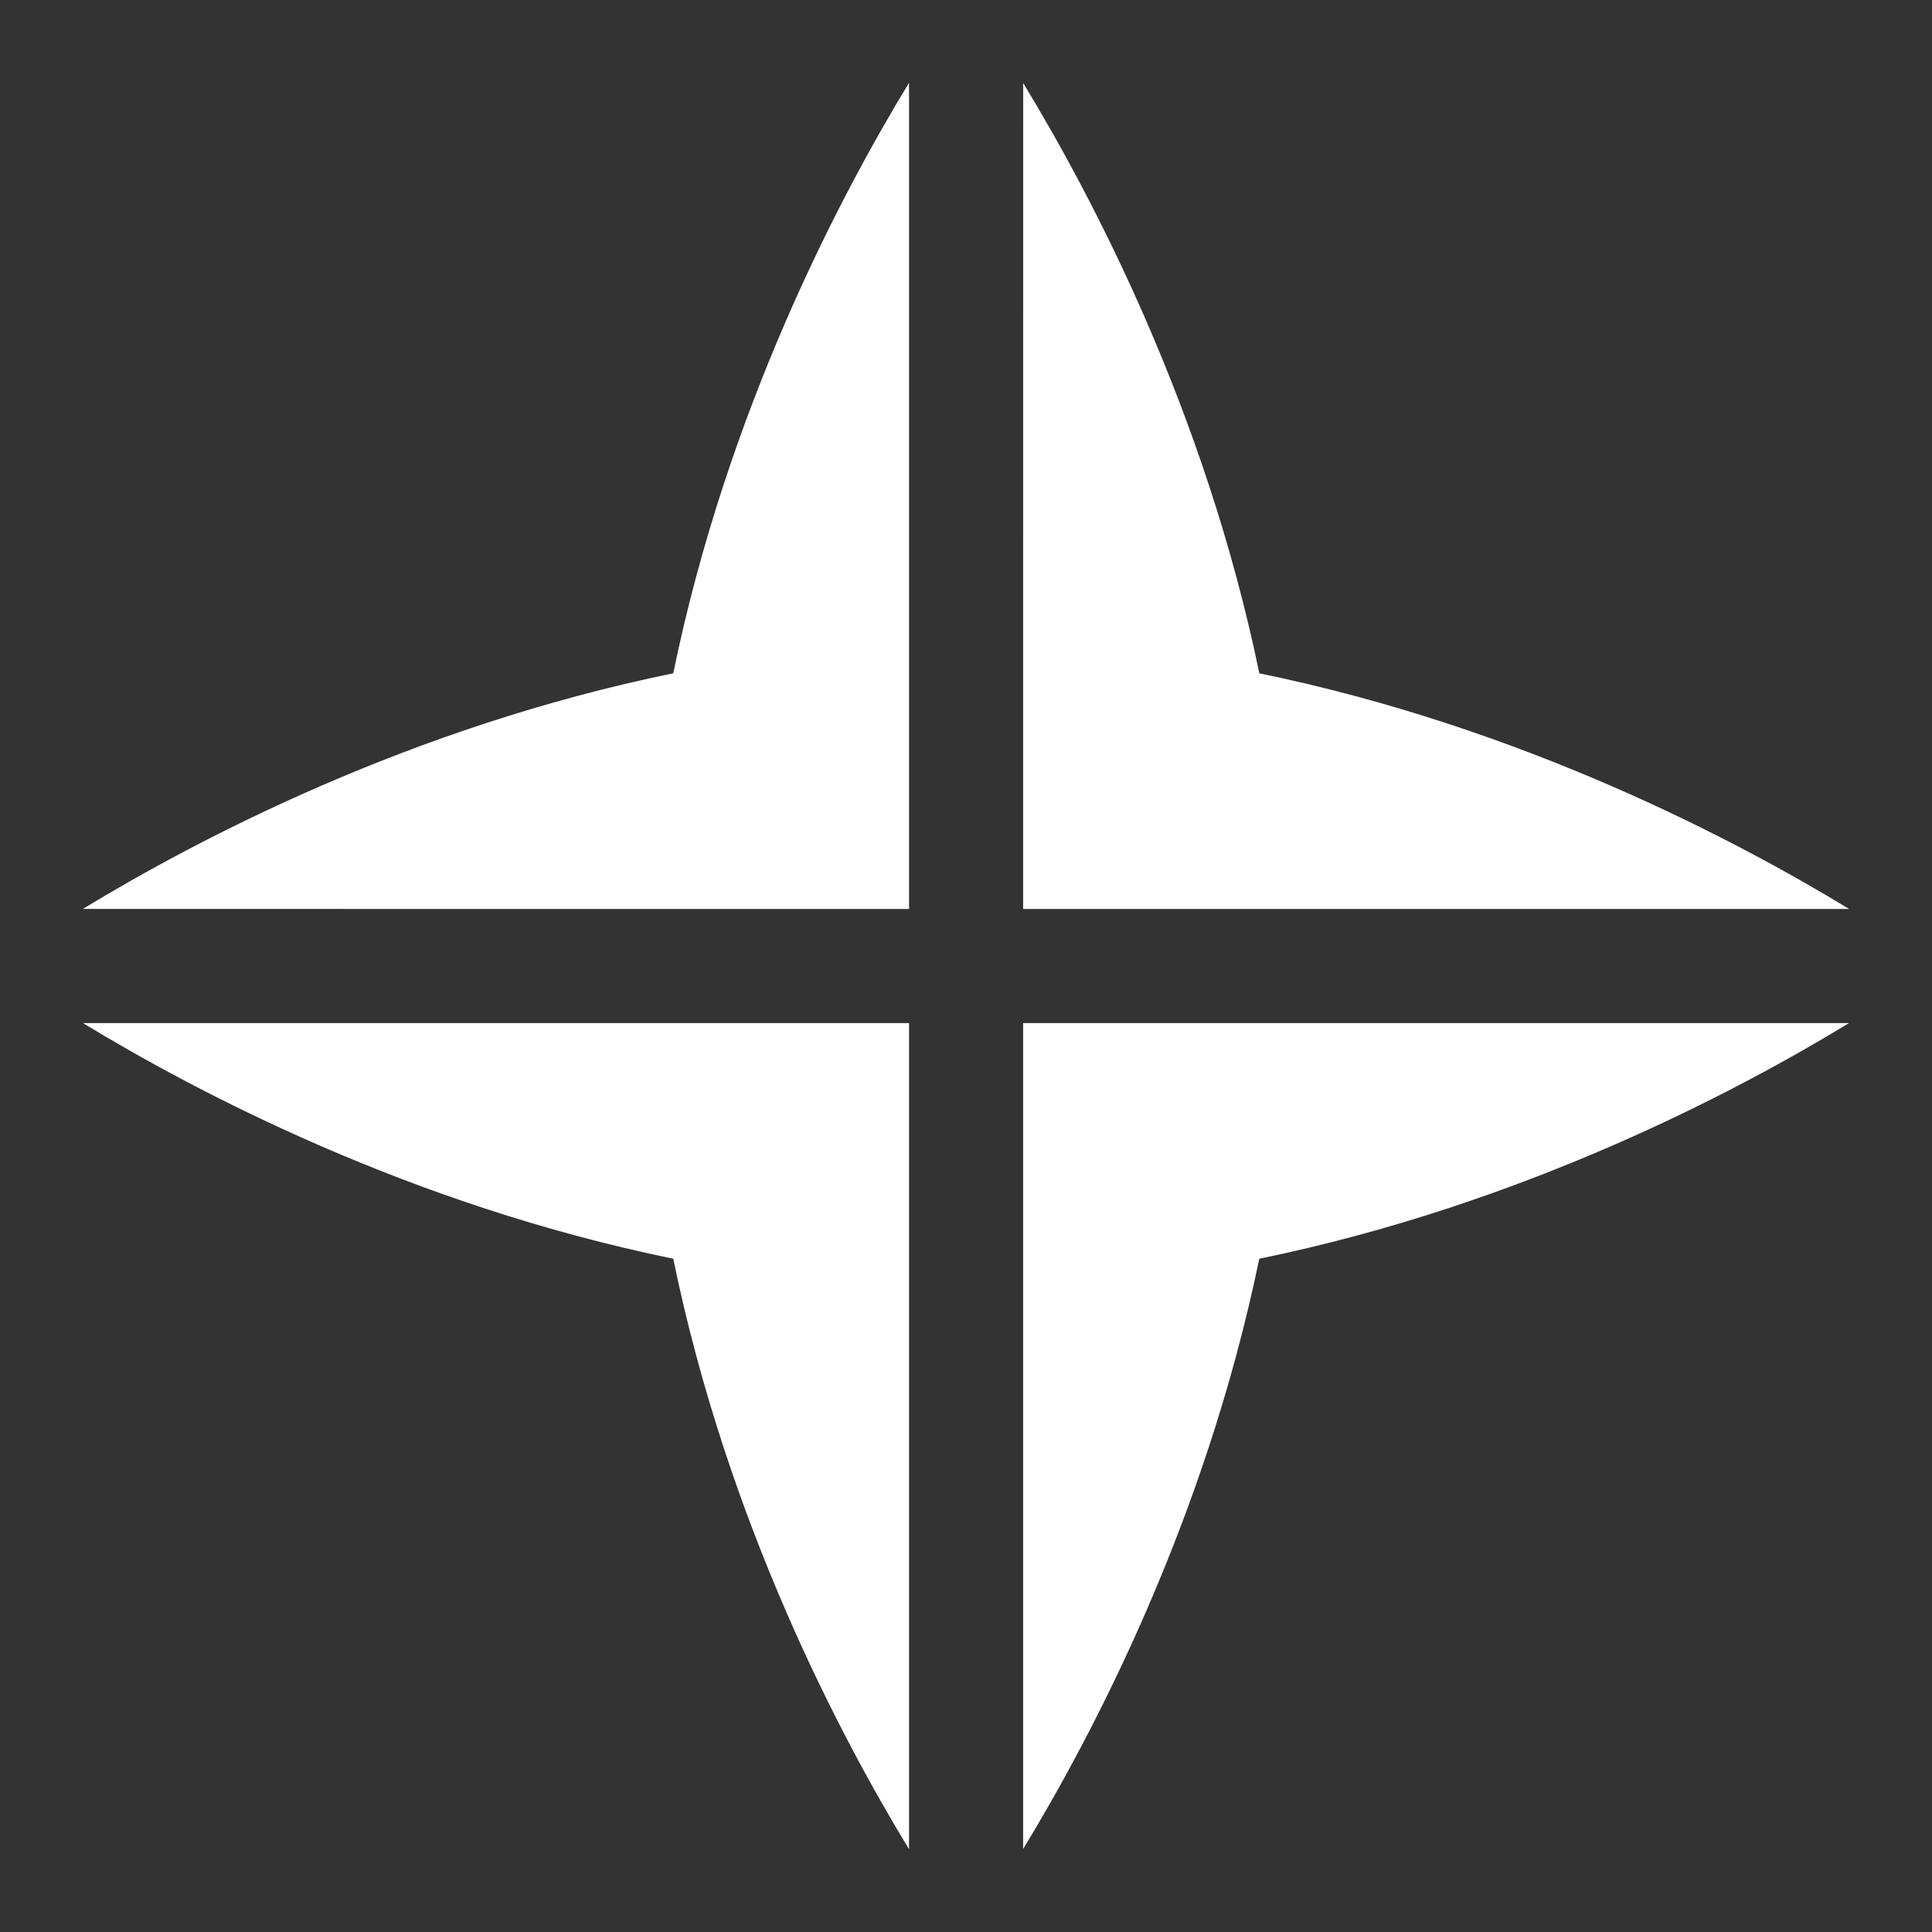
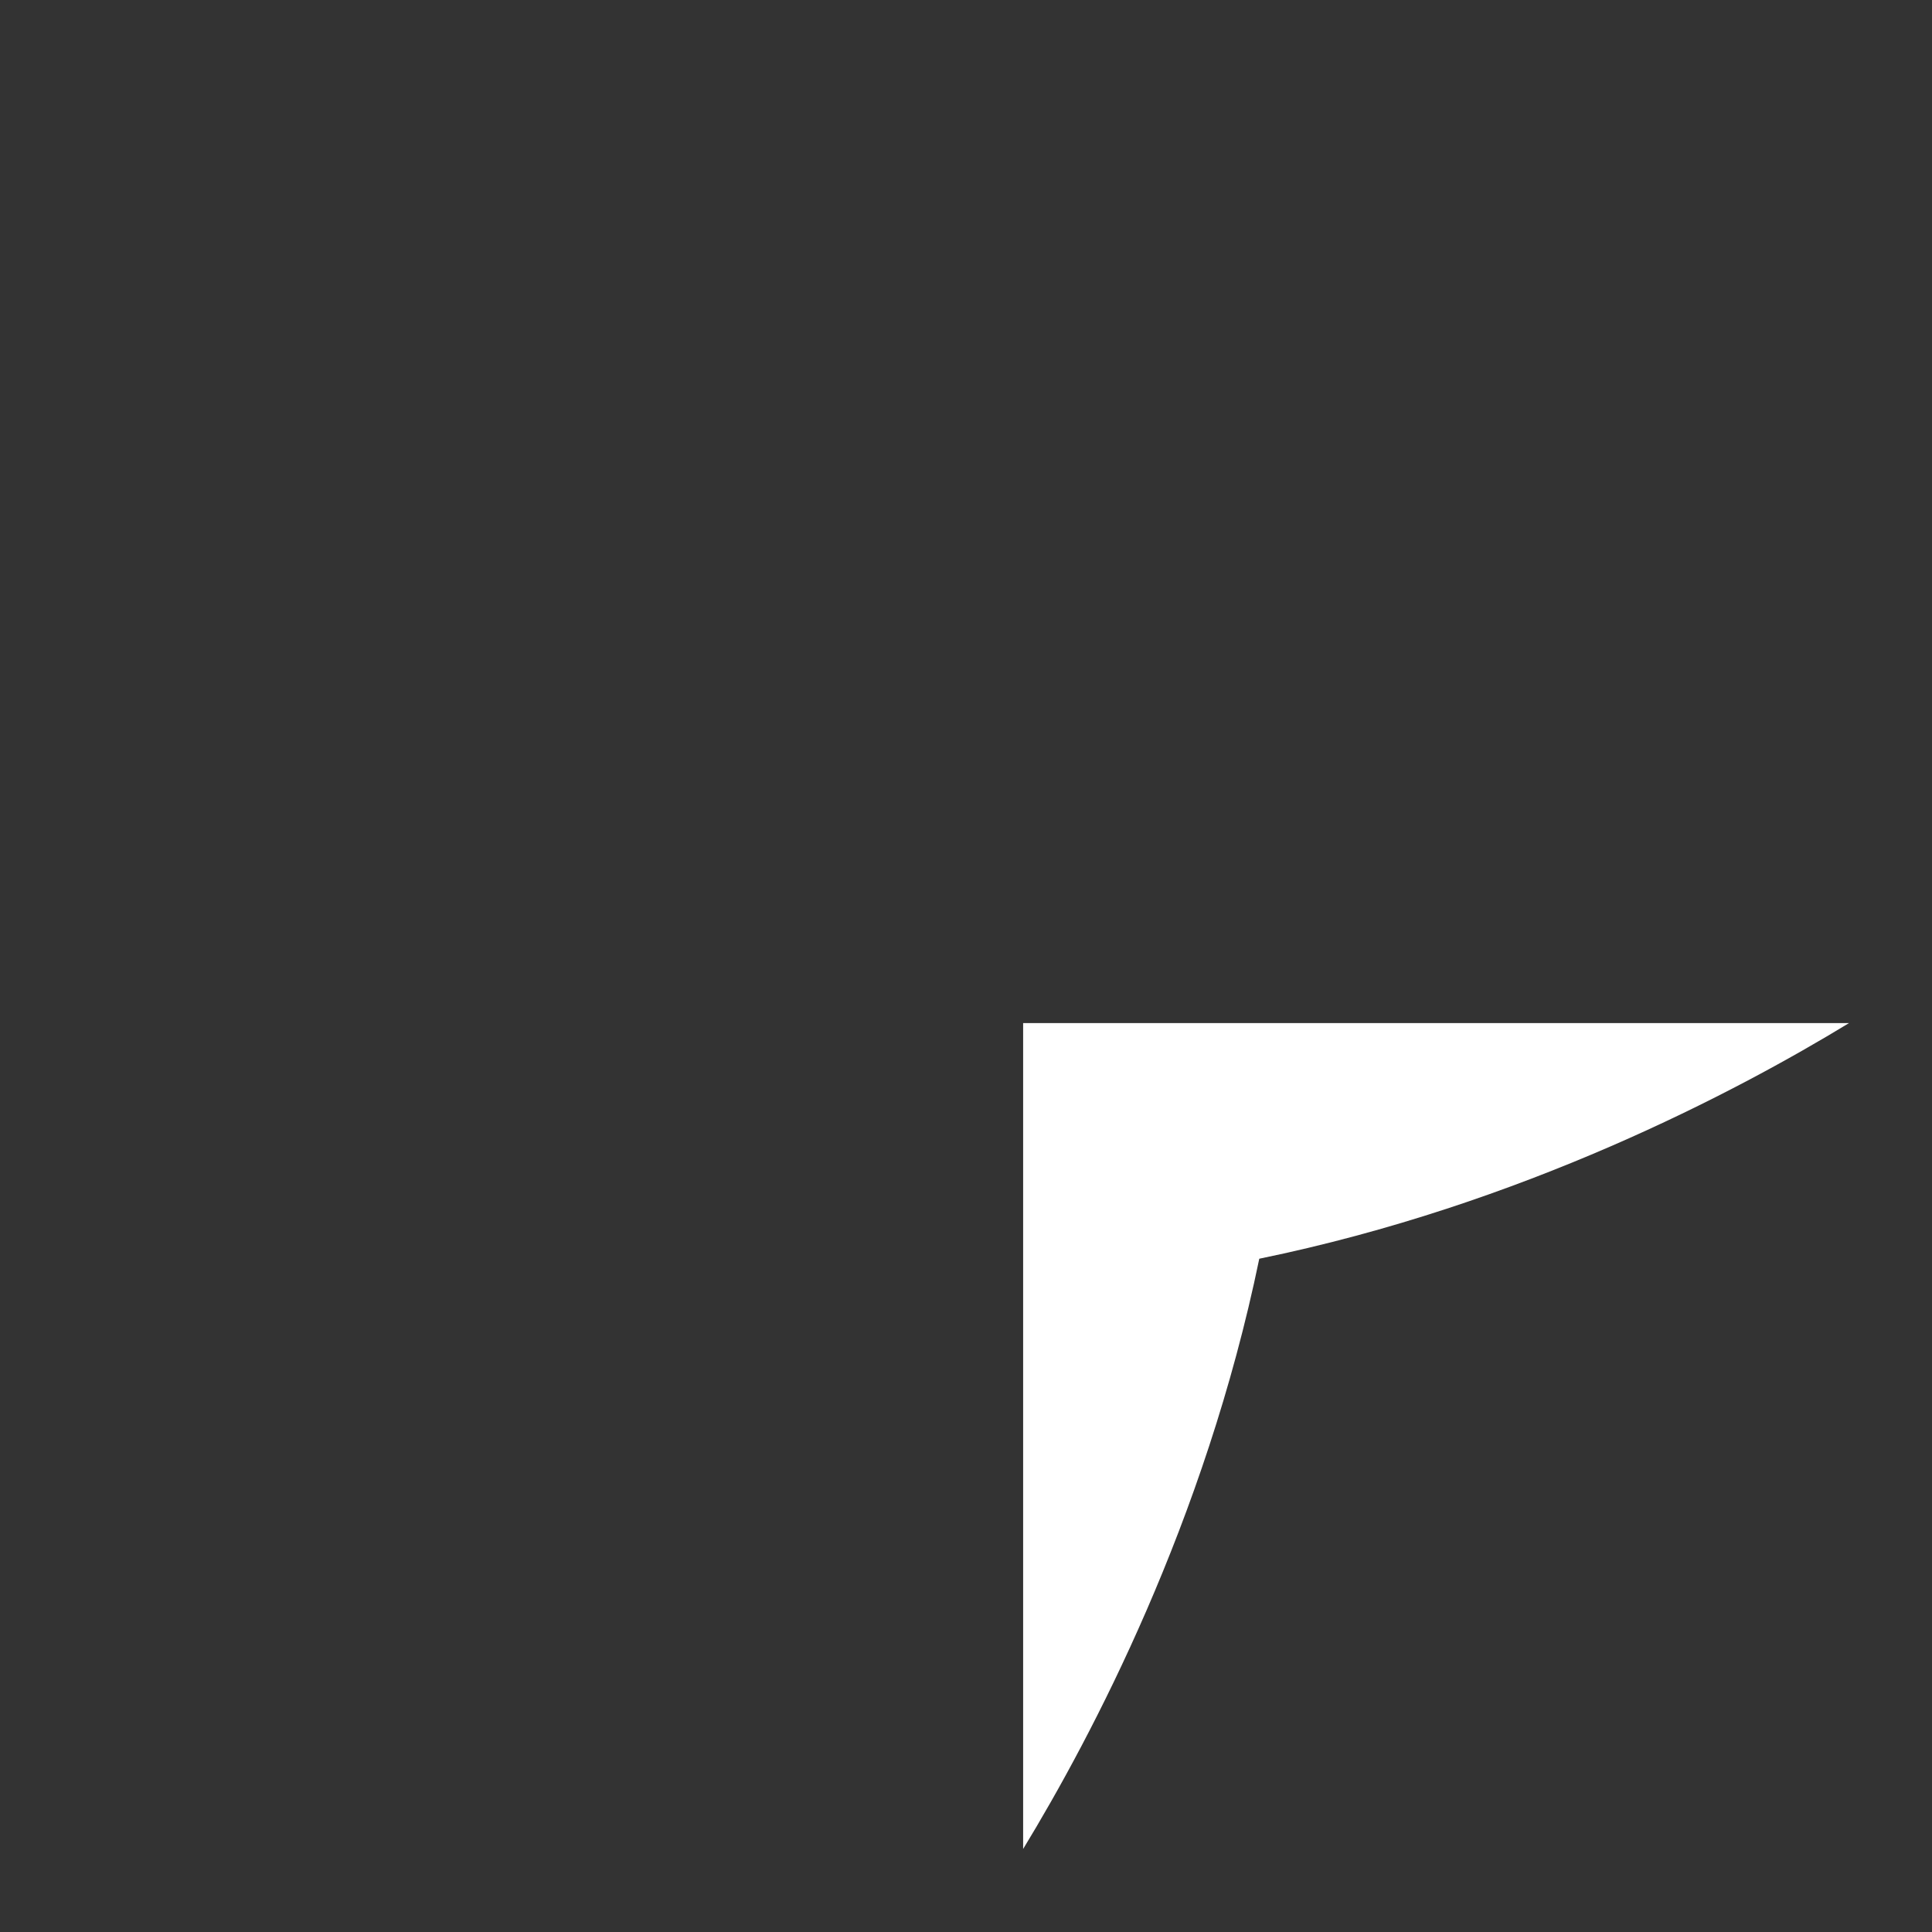
<svg xmlns="http://www.w3.org/2000/svg" id="Layer_1" viewBox="0 0 35 35" width="300" height="300" version="1.1">
  <rect x="0" y="0" width="35" height="35" fill="#333333" stroke="none" />
  <g width="100%" height="100%" transform="matrix(1,0,0,1,0,0)">
    <g>
-       <path d="m16.468 16.467v-14.967c-1.245 2.045-3.293 5.927-4.271 10.697-4.769.977-8.65 3.024-10.695 4.269z" fill="#ffffff" fill-opacity="1" data-original-color="#000000ff" stroke="none" stroke-opacity="1" />
-       <path d="m18.535 16.467h14.964c-2.045-1.245-5.924-3.292-10.685-4.269-.984-4.767-3.032-8.647-4.278-10.693z" fill="#ffffff" fill-opacity="1" data-original-color="#000000ff" stroke="none" stroke-opacity="1" />
-       <path d="m16.468 18.534h-14.965c2.046 1.245 5.926 3.292 10.694 4.269.978 4.77 3.025 8.652 4.271 10.697z" fill="#ffffff" fill-opacity="1" data-original-color="#000000ff" stroke="none" stroke-opacity="1" />
      <path d="m18.535 18.534v14.962c1.246-2.046 3.294-5.926 4.278-10.693 4.761-.977 8.639-3.023 10.684-4.269z" fill="#ffffff" fill-opacity="1" data-original-color="#000000ff" stroke="none" stroke-opacity="1" />
    </g>
  </g>
</svg>